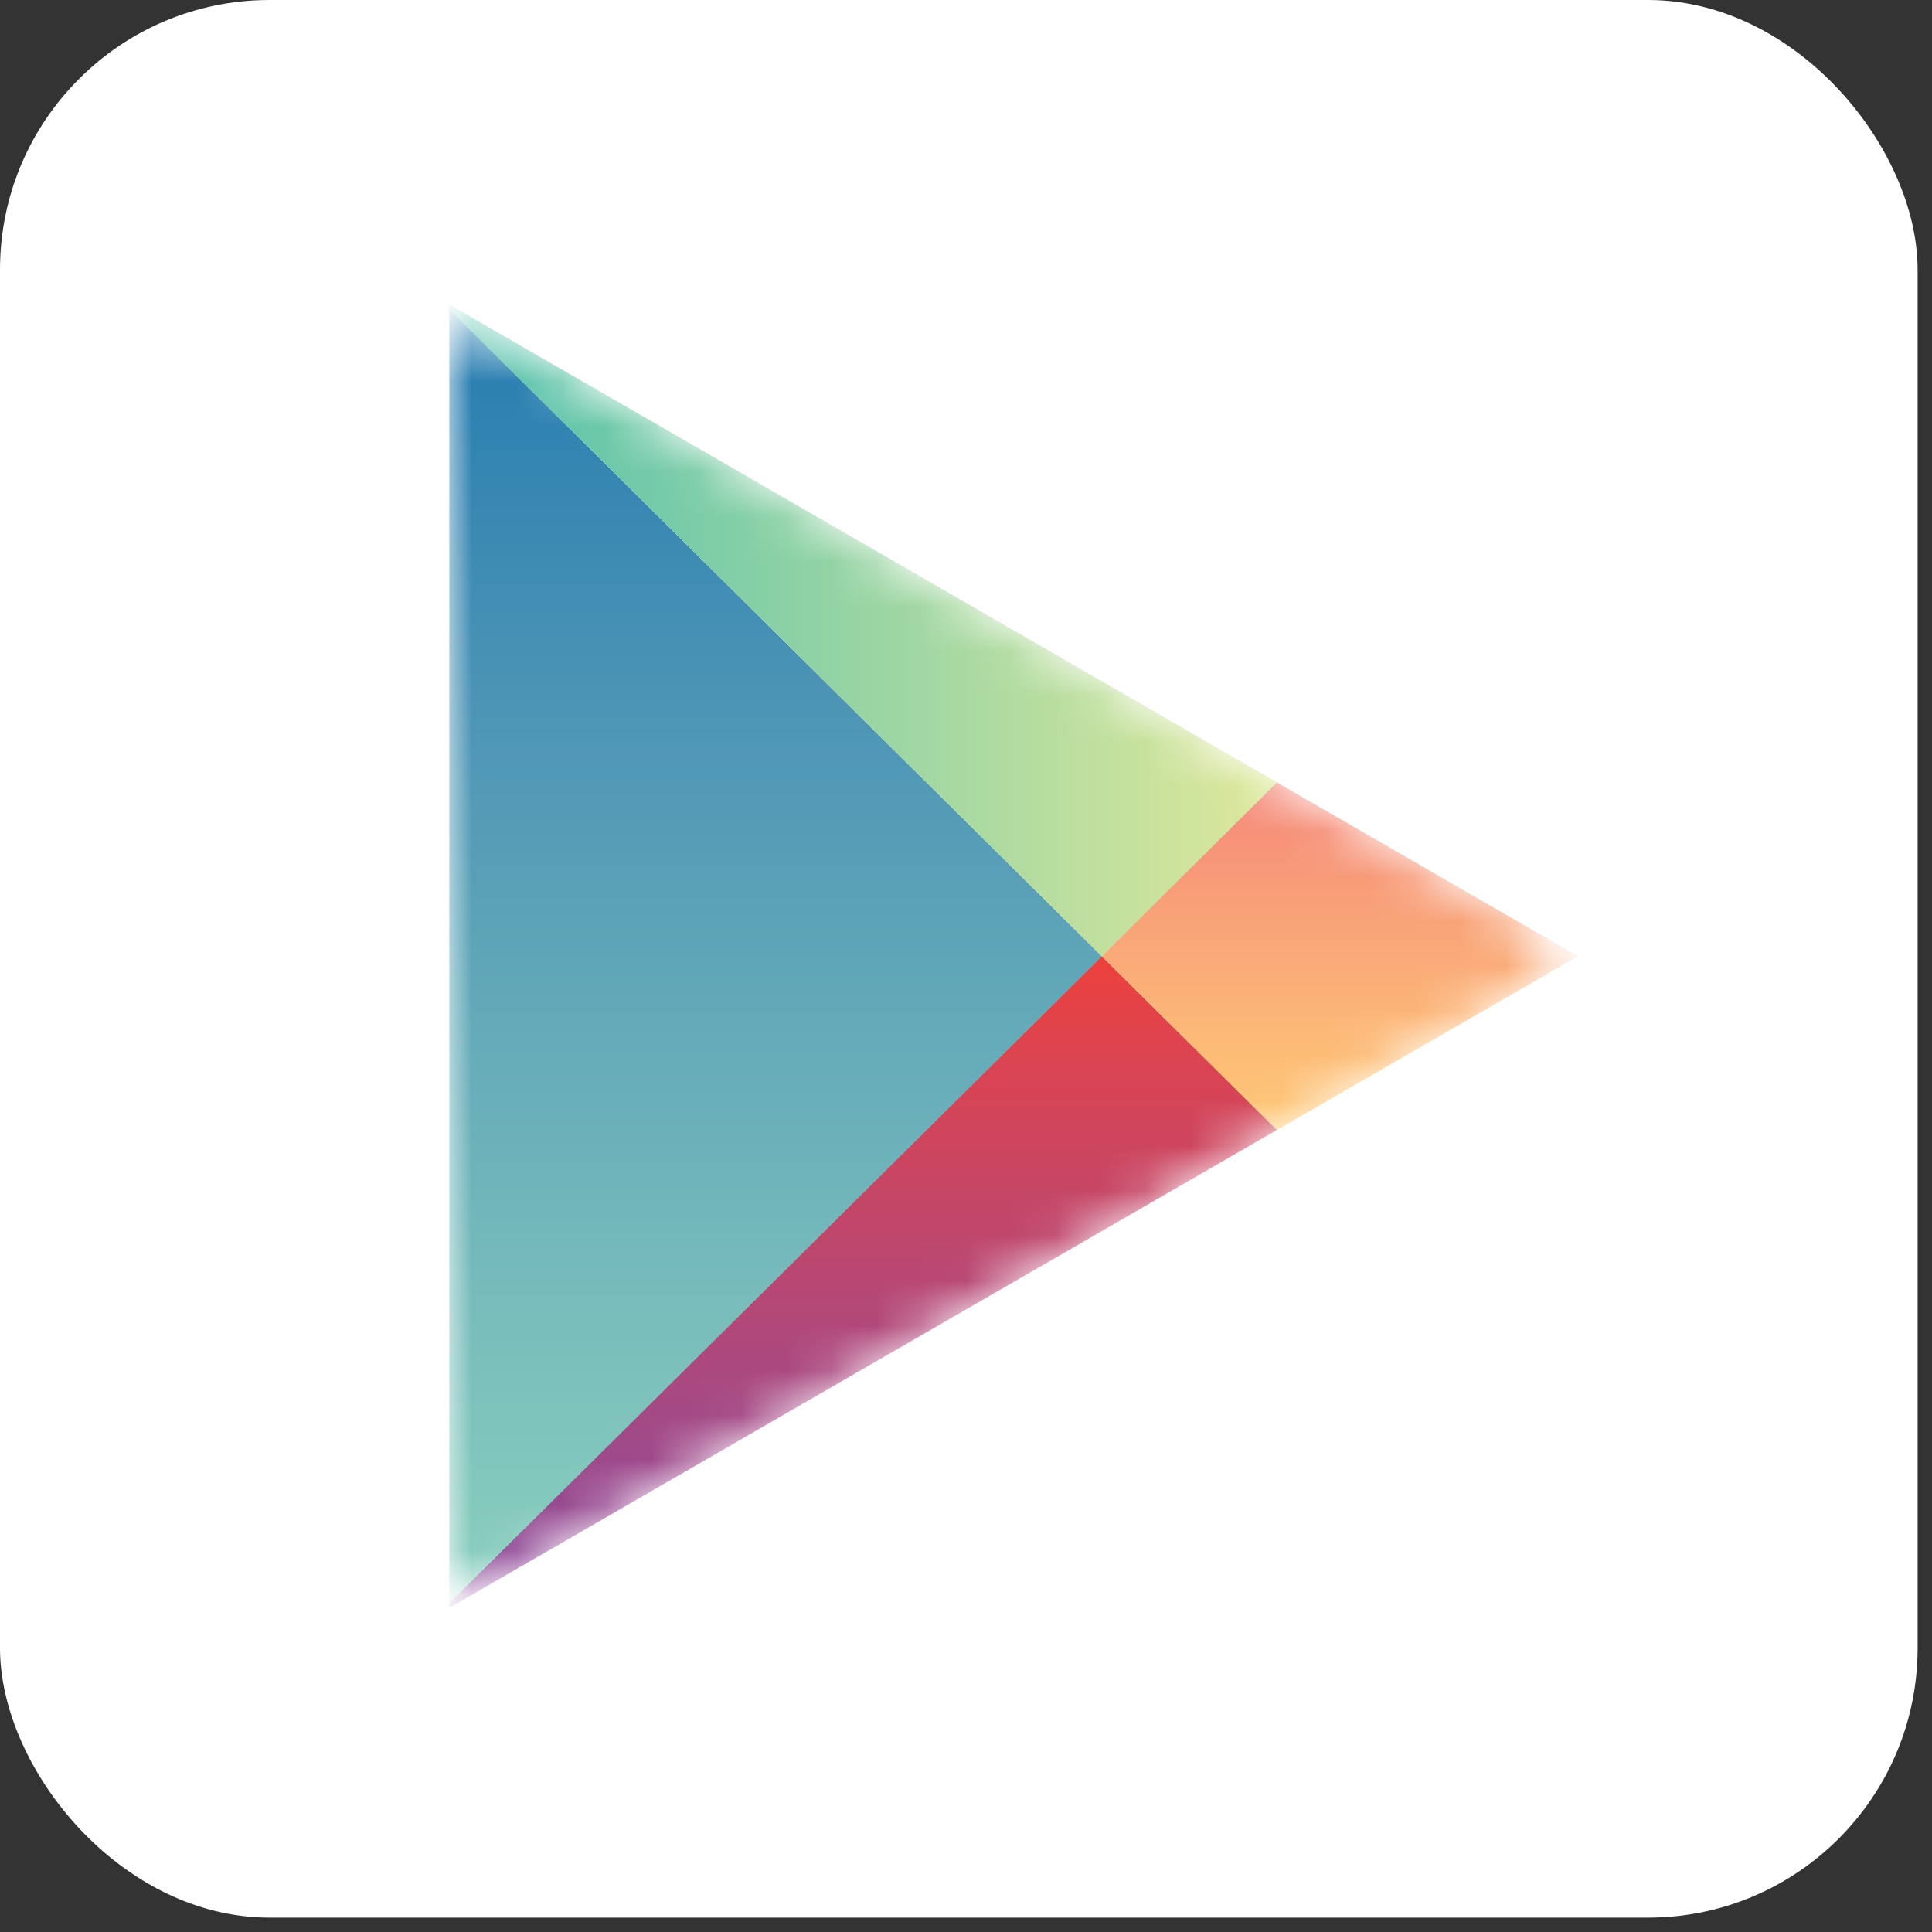
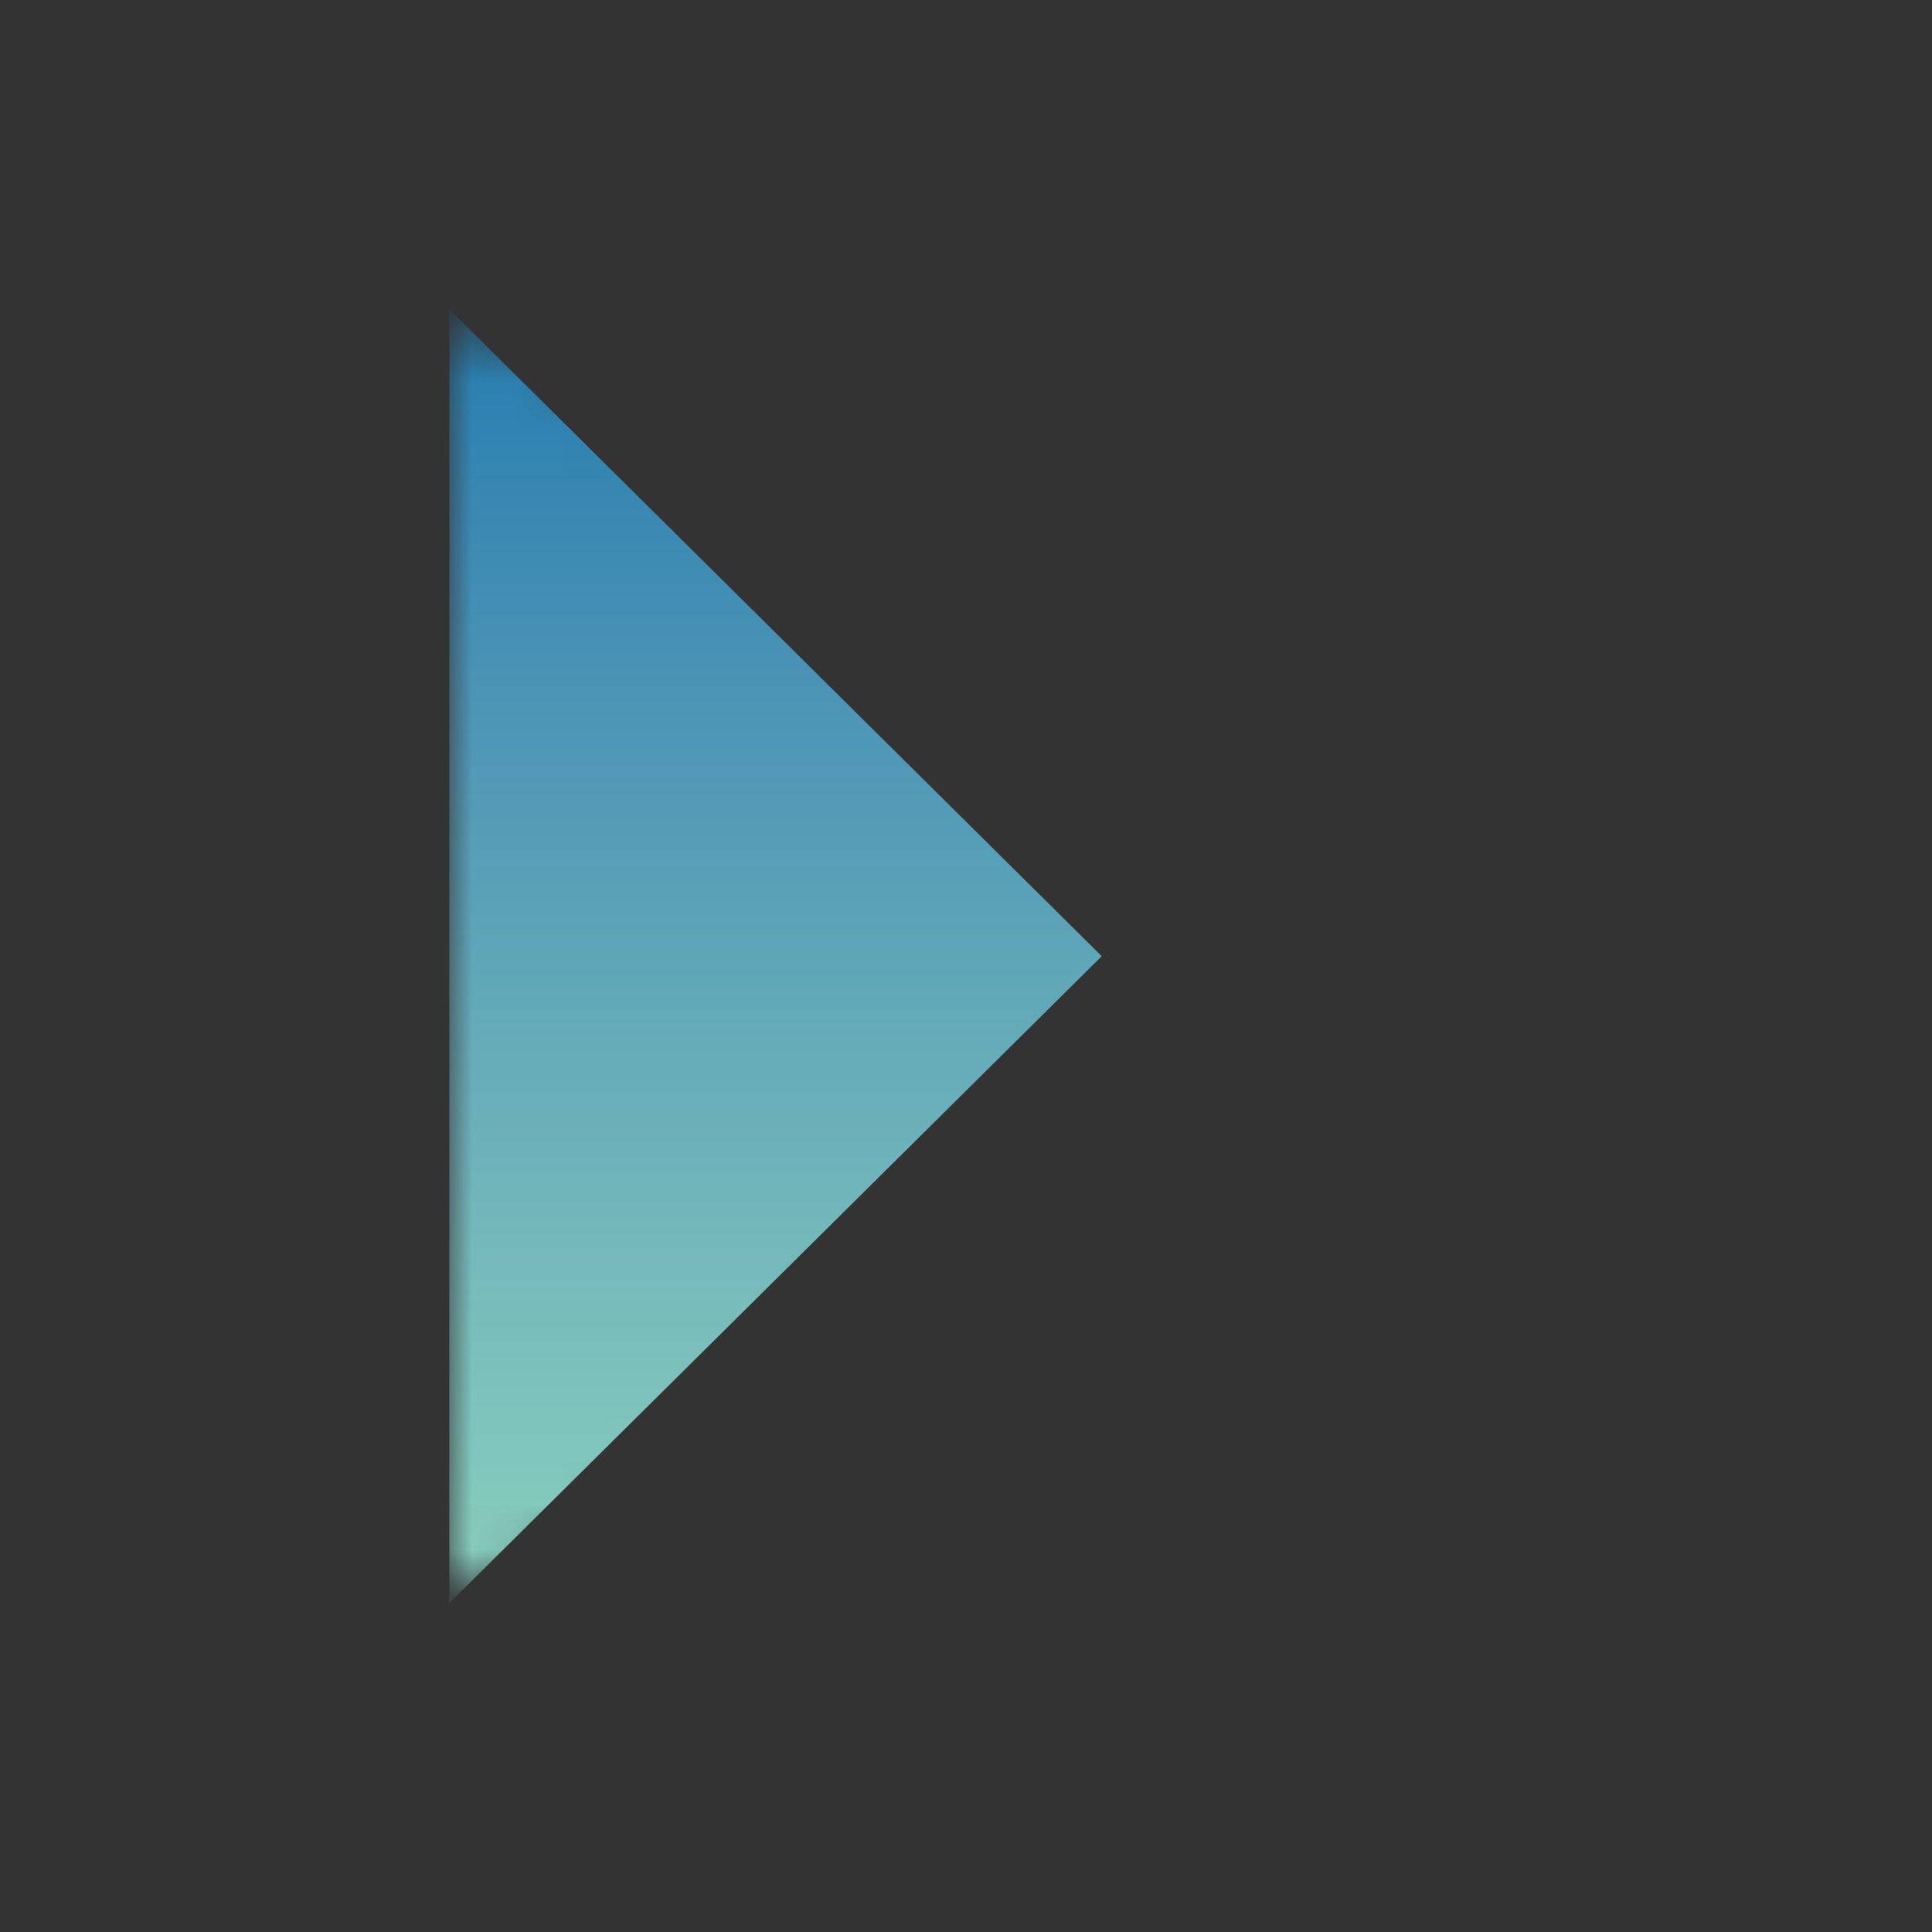
<svg xmlns="http://www.w3.org/2000/svg" width="43" height="43" viewBox="0 0 43 43" fill="none">
  <rect x="0" y="0" width="43" height="43" fill="#333333" stroke="none" />
-   <rect width="42.68" height="42.68" rx="6" fill="white" />
  <mask id="mask0_34_103" style="mask-type:luminance" maskUnits="userSpaceOnUse" x="10" y="7" width="25" height="29">
    <path d="M28.422 17.414L22.56 14.029C22.56 14.029 11.881 7.863 11.253 7.501C10.626 7.138 10 7.358 10 8.115V34.714C10 35.282 10.447 35.526 10.992 35.212C11.538 34.897 22.56 28.533 22.56 28.533L28.422 25.149C28.422 25.149 33.395 22.277 34.056 21.896C34.717 21.514 34.654 20.99 34.096 20.69C33.538 20.389 28.422 17.414 28.422 17.414V17.414Z" fill="white" />
  </mask>
  <g mask="url(#mask0_34_103)">
    <path d="M10 6.883V35.68L24.521 21.282L10 6.883Z" fill="url(#paint0_linear_34_103)" />
  </g>
  <mask id="mask1_34_103" style="mask-type:luminance" maskUnits="userSpaceOnUse" x="10" y="7" width="25" height="29">
-     <path d="M28.422 17.414L22.56 14.029C22.56 14.029 11.881 7.863 11.253 7.501C10.626 7.138 10 7.358 10 8.115V34.714C10 35.282 10.447 35.526 10.992 35.212C11.538 34.897 22.56 28.533 22.56 28.533L28.422 25.149C28.422 25.149 33.395 22.277 34.056 21.896C34.717 21.514 34.654 20.99 34.096 20.69C33.538 20.389 28.422 17.414 28.422 17.414V17.414Z" fill="white" />
-   </mask>
+     </mask>
  <g mask="url(#mask1_34_103)">
-     <path d="M28.422 17.413L22.56 14.029L10 6.777V6.882L24.521 21.281L28.422 17.413Z" fill="url(#paint1_linear_34_103)" />
-   </g>
+     </g>
  <mask id="mask2_34_103" style="mask-type:luminance" maskUnits="userSpaceOnUse" x="10" y="7" width="25" height="29">
-     <path d="M28.422 17.414L22.56 14.029C22.56 14.029 11.881 7.863 11.253 7.501C10.626 7.138 10 7.358 10 8.115V34.714C10 35.282 10.447 35.526 10.992 35.212C11.538 34.897 22.56 28.533 22.56 28.533L28.422 25.149C28.422 25.149 33.395 22.277 34.056 21.896C34.717 21.514 34.654 20.99 34.096 20.69C33.538 20.389 28.422 17.414 28.422 17.414V17.414Z" fill="white" />
-   </mask>
+     </mask>
  <g mask="url(#mask2_34_103)">
    <path d="M10 35.68V35.785L22.56 28.533L28.421 25.148L24.521 21.281L10 35.68Z" fill="url(#paint2_linear_34_103)" />
  </g>
  <mask id="mask3_34_103" style="mask-type:luminance" maskUnits="userSpaceOnUse" x="10" y="7" width="25" height="29">
    <path d="M28.422 17.414L22.56 14.029C22.56 14.029 11.881 7.863 11.253 7.501C10.626 7.138 10 7.358 10 8.115V34.714C10 35.282 10.447 35.526 10.992 35.212C11.538 34.897 22.56 28.533 22.56 28.533L28.422 25.149C28.422 25.149 33.395 22.277 34.056 21.896C34.717 21.514 34.654 20.99 34.096 20.69C33.538 20.389 28.422 17.414 28.422 17.414V17.414Z" fill="white" />
  </mask>
  <g mask="url(#mask3_34_103)">
-     <path d="M28.42 17.414L24.52 21.282L28.419 25.149L35.118 21.281L28.42 17.414Z" fill="url(#paint3_linear_34_103)" />
-   </g>
+     </g>
  <defs>
    <linearGradient id="paint0_linear_34_103" x1="17.261" y1="6.883" x2="17.261" y2="35.68" gradientUnits="userSpaceOnUse">
      <stop stop-color="#257CB0" />
      <stop offset="0.286" stop-color="#4A93B5" />
      <stop offset="0.767" stop-color="#78BCBB" />
      <stop offset="1" stop-color="#89CFBD" />
    </linearGradient>
    <linearGradient id="paint1_linear_34_103" x1="10" y1="14.029" x2="28.422" y2="14.029" gradientUnits="userSpaceOnUse">
      <stop stop-color="#52C1AD" />
      <stop offset="1" stop-color="#DEE89A" />
    </linearGradient>
    <linearGradient id="paint2_linear_34_103" x1="19.211" y1="21.281" x2="19.211" y2="35.785" gradientUnits="userSpaceOnUse">
      <stop stop-color="#EC413D" />
      <stop offset="0.167" stop-color="#DA4452" />
      <stop offset="0.575" stop-color="#B0487A" />
      <stop offset="0.862" stop-color="#954A92" />
      <stop offset="1" stop-color="#8A4A9D" />
    </linearGradient>
    <linearGradient id="paint3_linear_34_103" x1="29.819" y1="17.414" x2="29.819" y2="25.149" gradientUnits="userSpaceOnUse">
      <stop stop-color="#F58879" />
      <stop offset="0.119" stop-color="#F69079" />
      <stop offset="0.713" stop-color="#FCB877" />
      <stop offset="1" stop-color="#FEC874" />
    </linearGradient>
  </defs>
</svg>